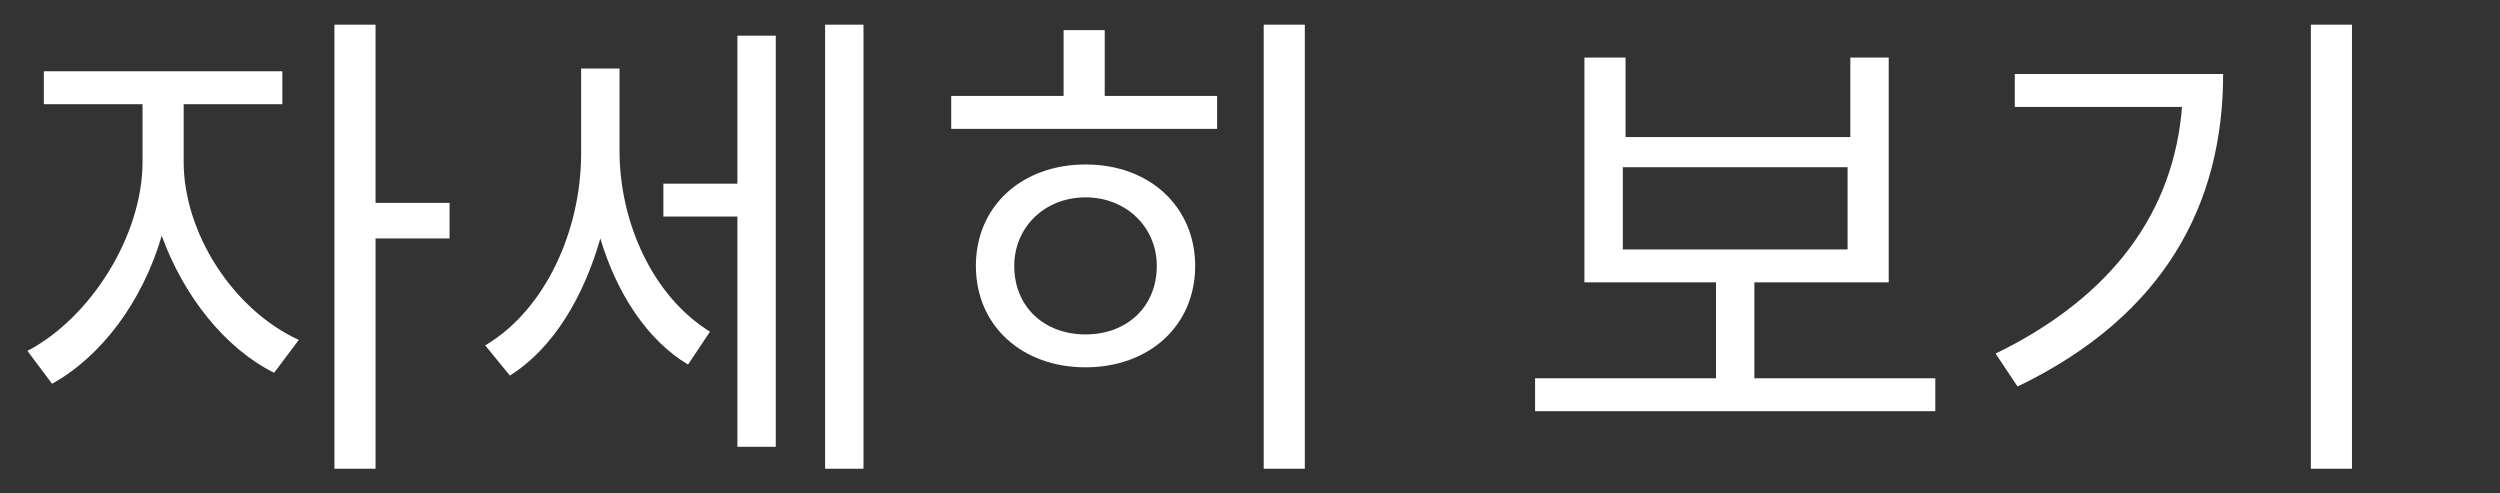
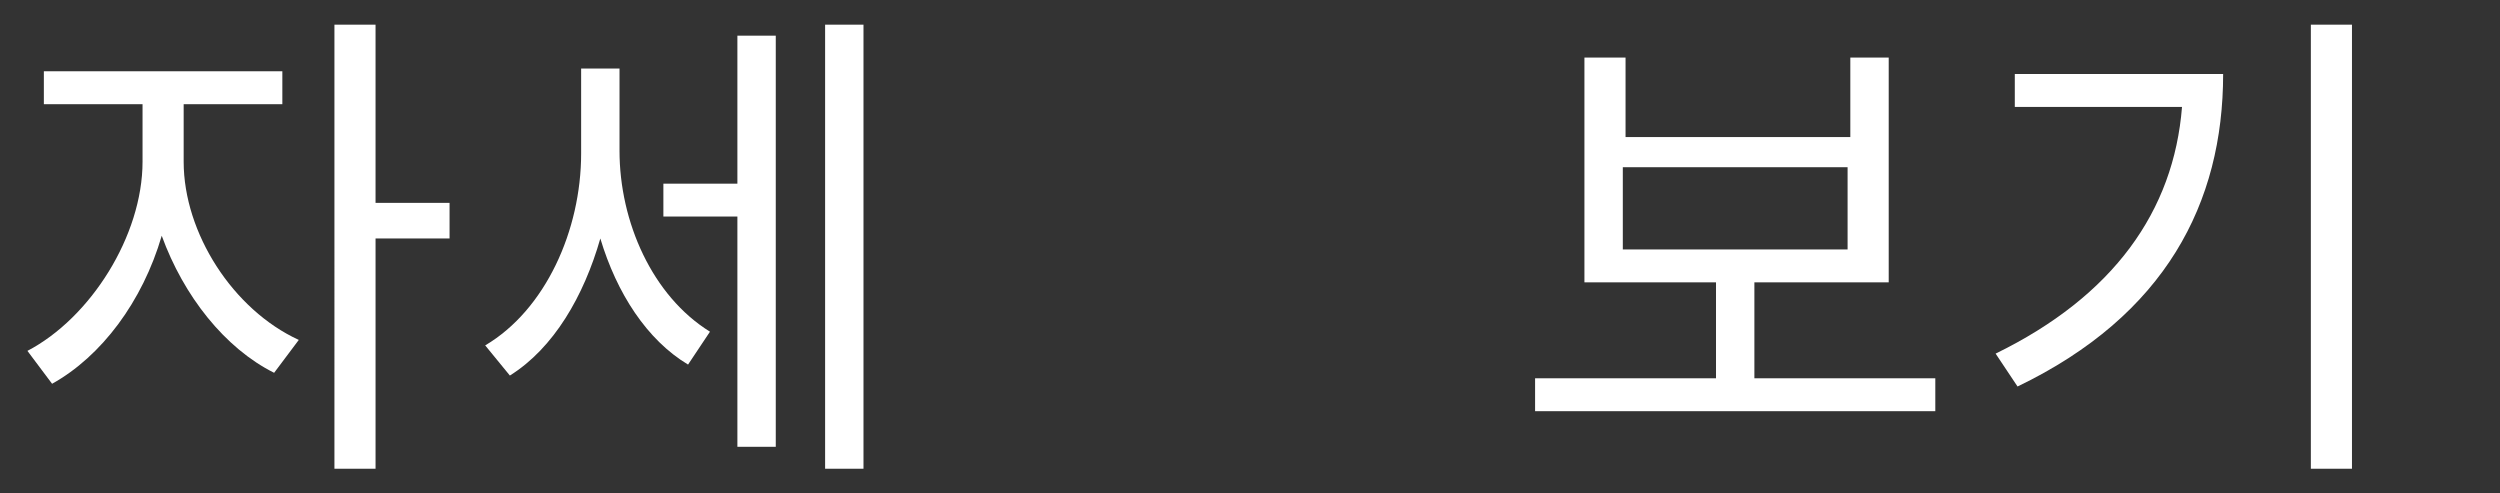
<svg xmlns="http://www.w3.org/2000/svg" version="1.1" id="Layer_1" x="0px" y="0px" viewBox="0 0 91.2 18" style="enable-background:new 0 0 91.2 18;" xml:space="preserve">
  <rect x="0" y="0" width="91.2" height="18" fill="#333333" stroke="none" />
  <style type="text/css">
	.st0{fill:#FFFFFF;}
</style>
  <g>
    <g>
      <path class="st0" d="M6.7,5.9c0,2.6,1.8,5.4,4.2,6.5L10,13.6c-1.8-0.9-3.3-2.8-4.1-5C5.2,11,3.7,13,1.9,14L1,12.8    c2.3-1.2,4.2-4.2,4.2-6.9V3.8H1.6V2.6h8.7v1.2H6.7V5.9z M16.4,8.7h-2.7v8.4h-1.5V0.9h1.5v6.5h2.7V8.7z" />
      <path class="st0" d="M22.6,5.5c0,2.6,1.2,5.3,3.3,6.6l-0.8,1.2c-1.5-0.9-2.6-2.6-3.2-4.6c-0.6,2.1-1.7,4-3.3,5l-0.9-1.1    c2.2-1.3,3.5-4.2,3.5-7V2.5h1.4V5.5z M26.9,1.3h1.4v15h-1.4V7.9h-2.7V6.7h2.7V1.3z M31.5,0.9v16.2h-1.4V0.9H31.5z" />
-       <path class="st0" d="M40.3,3.5h4.1v1.2h-9.7V3.5h4.1V1.1h1.5V3.5z M43.6,9.7c0,2.2-1.7,3.7-4,3.7c-2.3,0-4-1.5-4-3.7    c0-2.2,1.7-3.7,4-3.7C42,6,43.6,7.6,43.6,9.7z M42.2,9.7c0-1.4-1.1-2.5-2.6-2.5S37,8.3,37,9.7c0,1.5,1.1,2.5,2.6,2.5    S42.2,11.2,42.2,9.7z M47.6,0.9v16.2h-1.5V0.9H47.6z" />
      <path class="st0" d="M70.6,13.8V15H56v-1.2h6.6v-3.5h-4.8V2.1h1.5V5h8.2V2.1h1.4v8.2H64v3.5H70.6z M59.2,9.1h8.2v-3h-8.2V9.1z" />
      <path class="st0" d="M81.1,2.7c0,4.7-2.1,8.8-7.5,11.4l-0.8-1.2c4.3-2.1,6.5-5.2,6.8-9h-6.1V2.7H81.1z M85.8,0.9v16.2h-1.5V0.9    H85.8z" />
    </g>
  </g>
</svg>